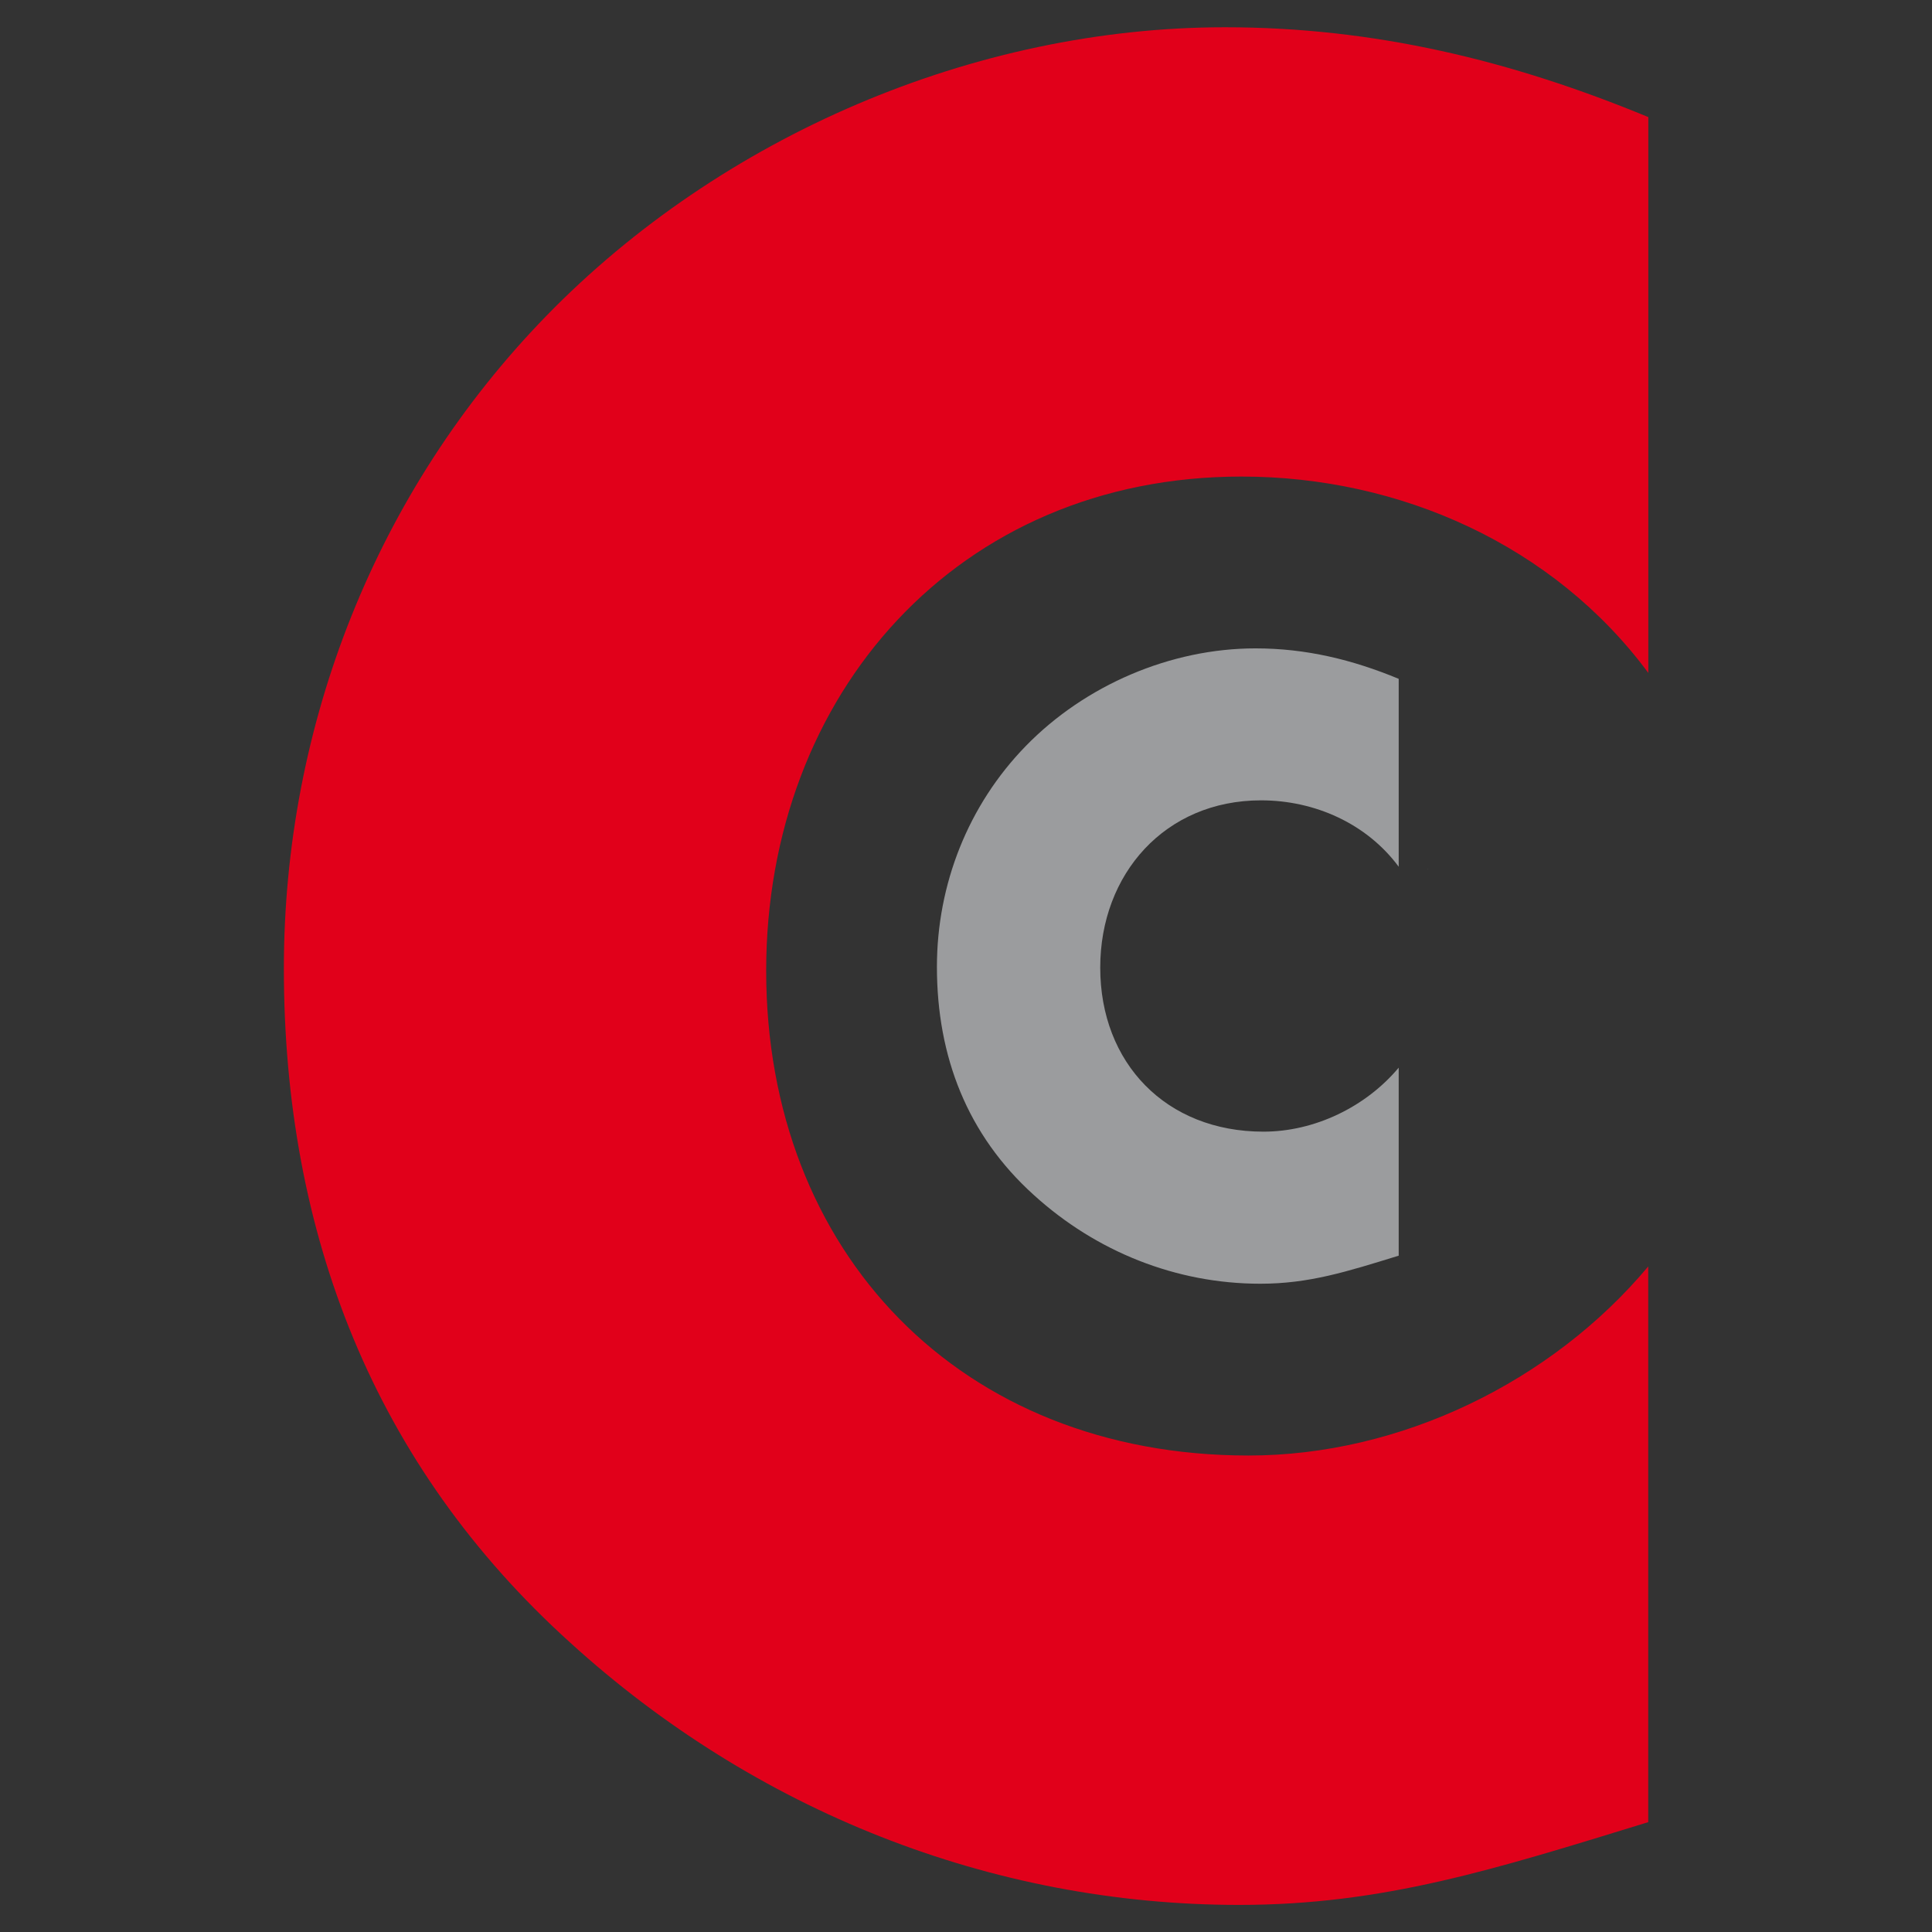
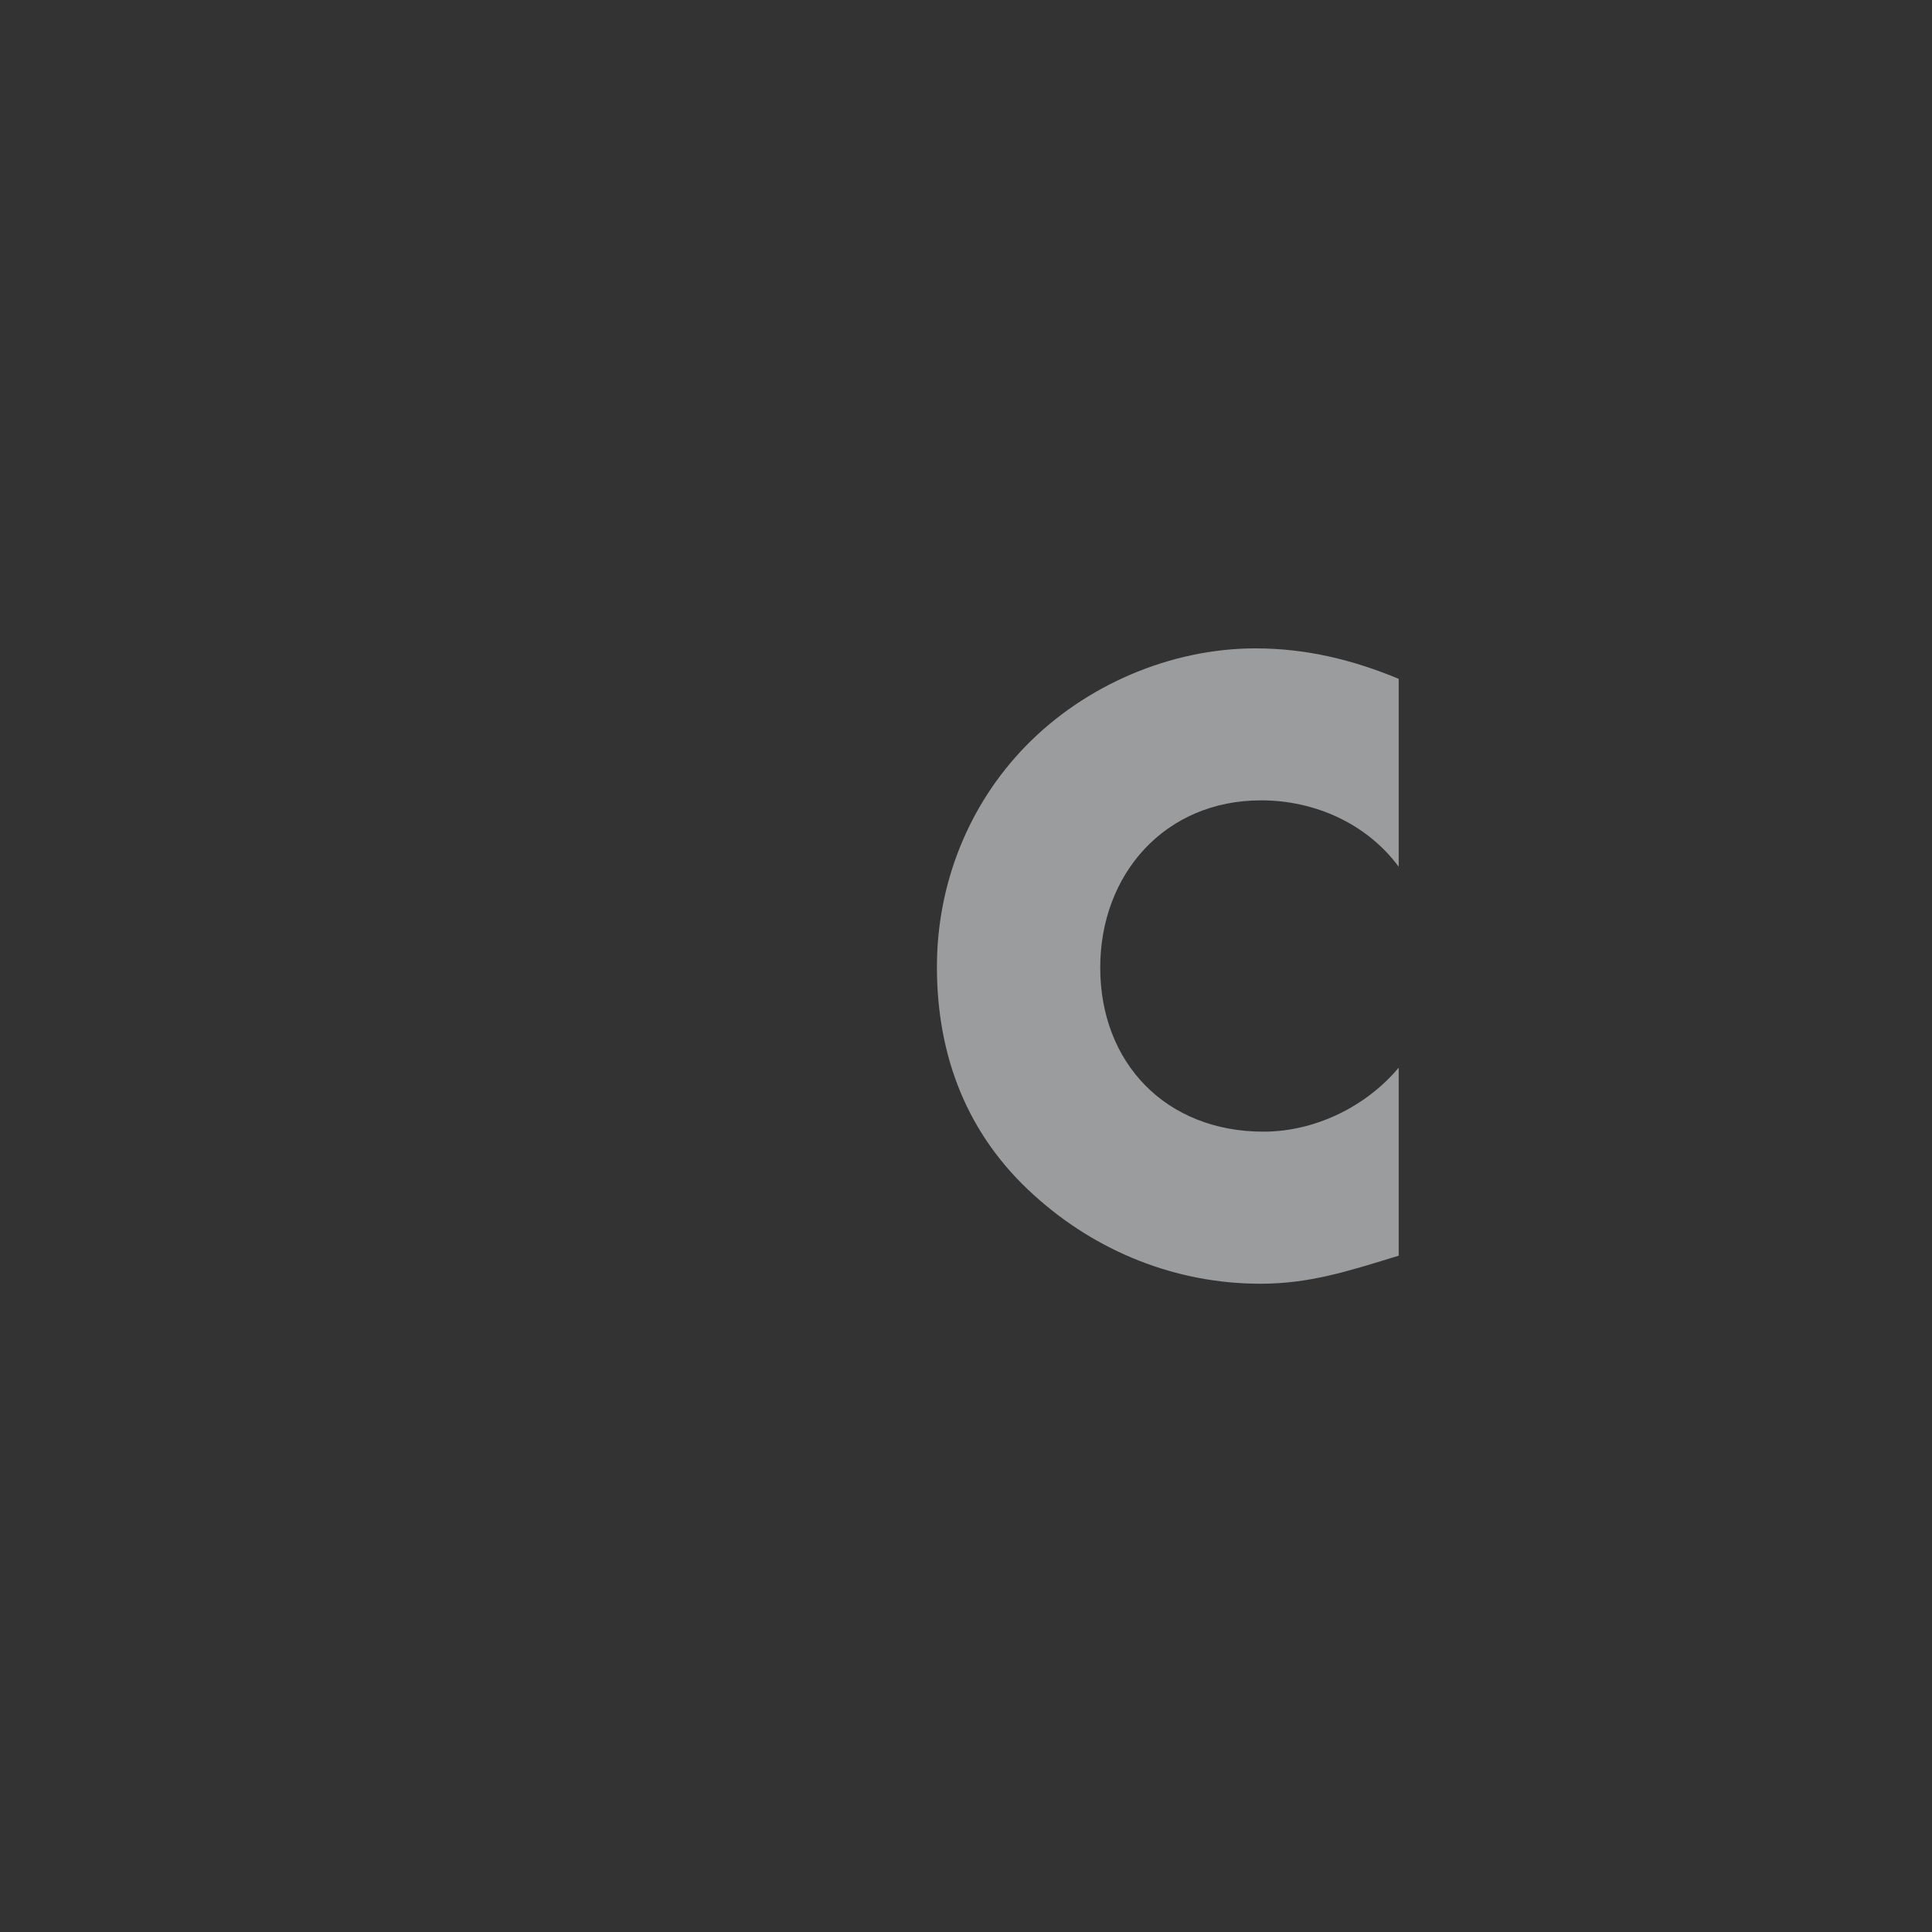
<svg xmlns="http://www.w3.org/2000/svg" version="1.1" id="Layer_1" x="0px" y="0px" viewBox="0 0 218.27 218.27" style="enable-background:new 0 0 218.27 218.27;" xml:space="preserve">
  <rect x="0" y="0" width="218.27" height="218.27" fill="#333333" stroke="none" />
  <style type="text/css">
	.st0{fill:#E1001A;}
	.st1{fill-rule:evenodd;clip-rule:evenodd;fill:#FFFFFF;}
	.st2{fill:#9B9C9E;}
</style>
  <g>
    <g>
      <g>
-         <path class="st0" d="M186.21,76.01c-10.68-14.42-28.04-22.17-45.95-22.17c-32.05,0-53.7,24.59-53.7,55.84     c0,31.79,21.91,54.76,54.5,54.76c17.1,0,34.2-8.28,45.15-21.36v62.78c-17.35,5.33-29.92,9.35-46.21,9.35     c-28.06,0-54.77-10.68-75.6-29.65c-22.18-20.05-32.33-46.22-32.33-76.14c0-27.53,10.43-53.98,29.66-73.74     c19.76-20.3,48.36-32.6,76.67-32.6c16.83,0,32.33,3.74,47.82,10.15V76.01z" />
        <g>
          <g>
            <path class="st1" d="M161.28,98.2c0-0.03,0-0.01-0.02-0.05C161.26,98.18,161.26,98.16,161.28,98.2z M165.05,113.19       c0,0.03,0,0.01,0.02,0.05C165.06,113.21,165.07,113.23,165.05,113.19z" />
          </g>
        </g>
      </g>
      <path class="st2" d="M158.02,97.92c-3.61-4.88-9.49-7.5-15.55-7.5c-10.85,0-18.17,8.32-18.17,18.9c0,10.76,7.41,18.53,18.44,18.53    c5.79,0,11.57-2.8,15.28-7.23v21.24c-5.87,1.81-10.12,3.17-15.64,3.17c-9.49,0-18.53-3.61-25.59-10.03    c-7.51-6.78-10.94-15.64-10.94-25.77c0-9.31,3.53-18.27,10.04-24.95c6.69-6.87,16.36-11.03,25.95-11.03    c5.7,0,10.94,1.27,16.18,3.44V97.92z" />
    </g>
  </g>
  <g>
</g>
  <g>
</g>
  <g>
</g>
  <g>
</g>
  <g>
</g>
  <g>
</g>
  <g>
</g>
  <g>
</g>
  <g>
</g>
  <g>
</g>
  <g>
</g>
  <g>
</g>
  <g>
</g>
  <g>
</g>
  <g>
</g>
</svg>